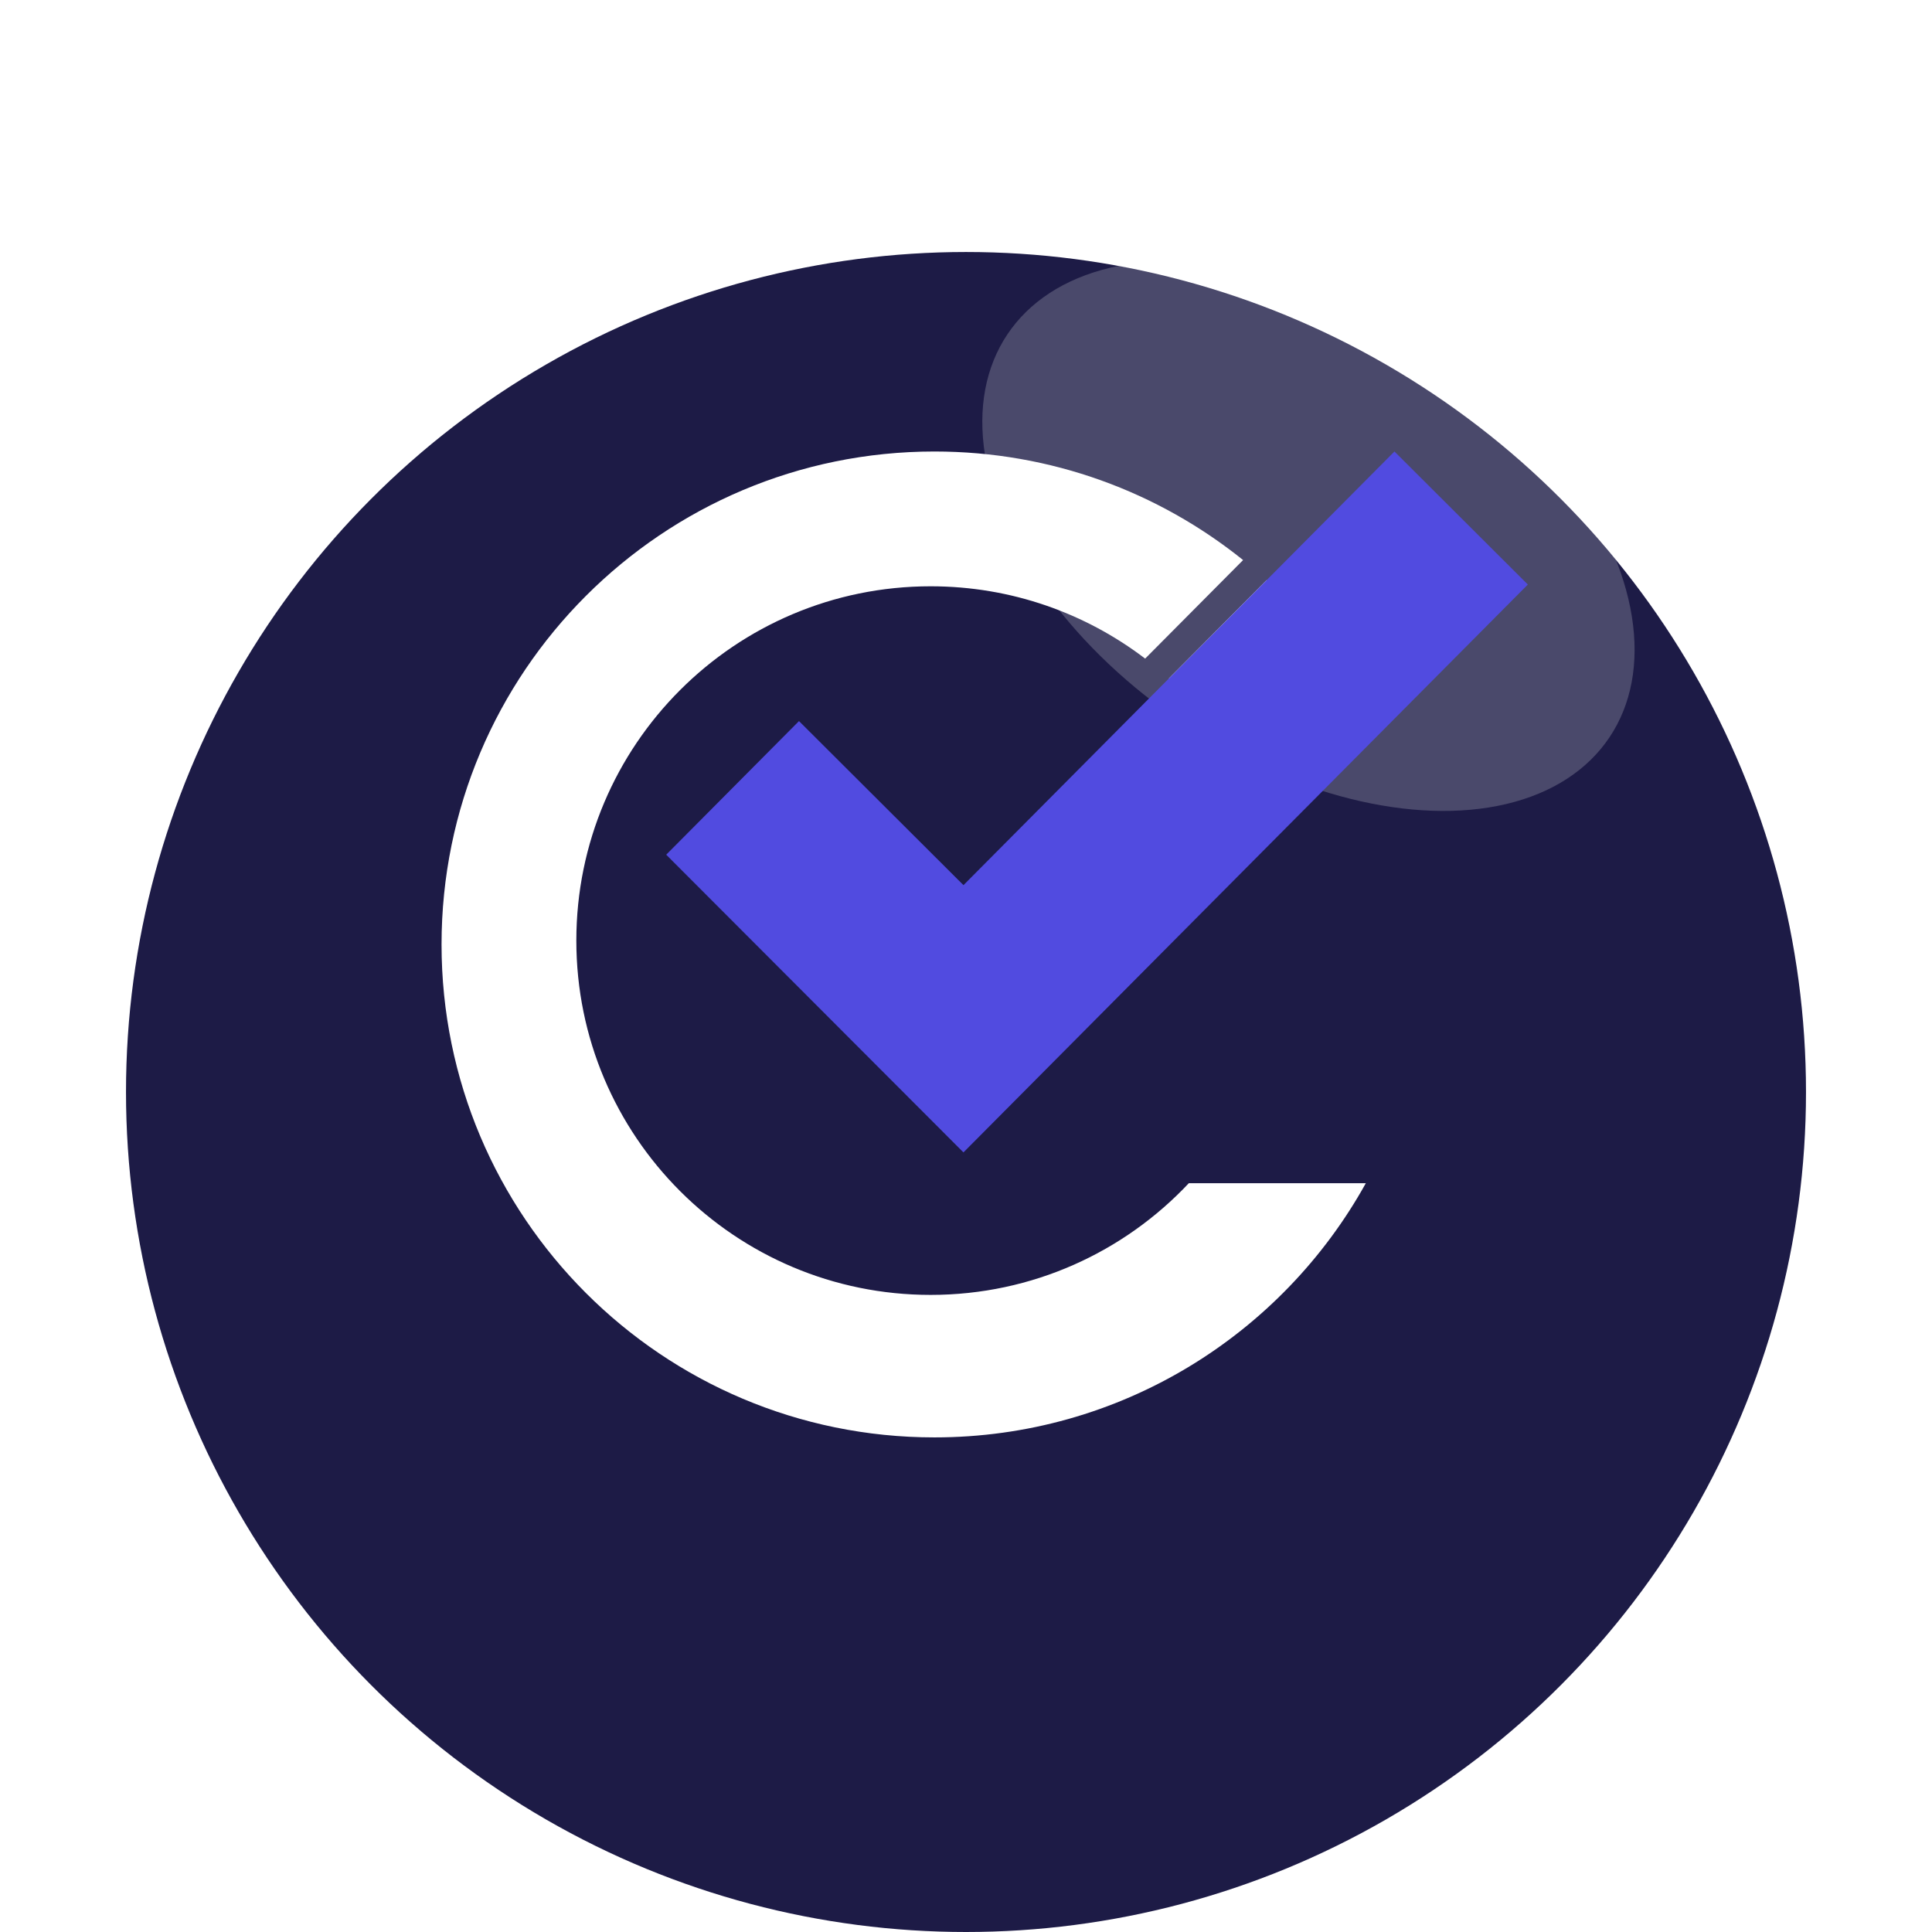
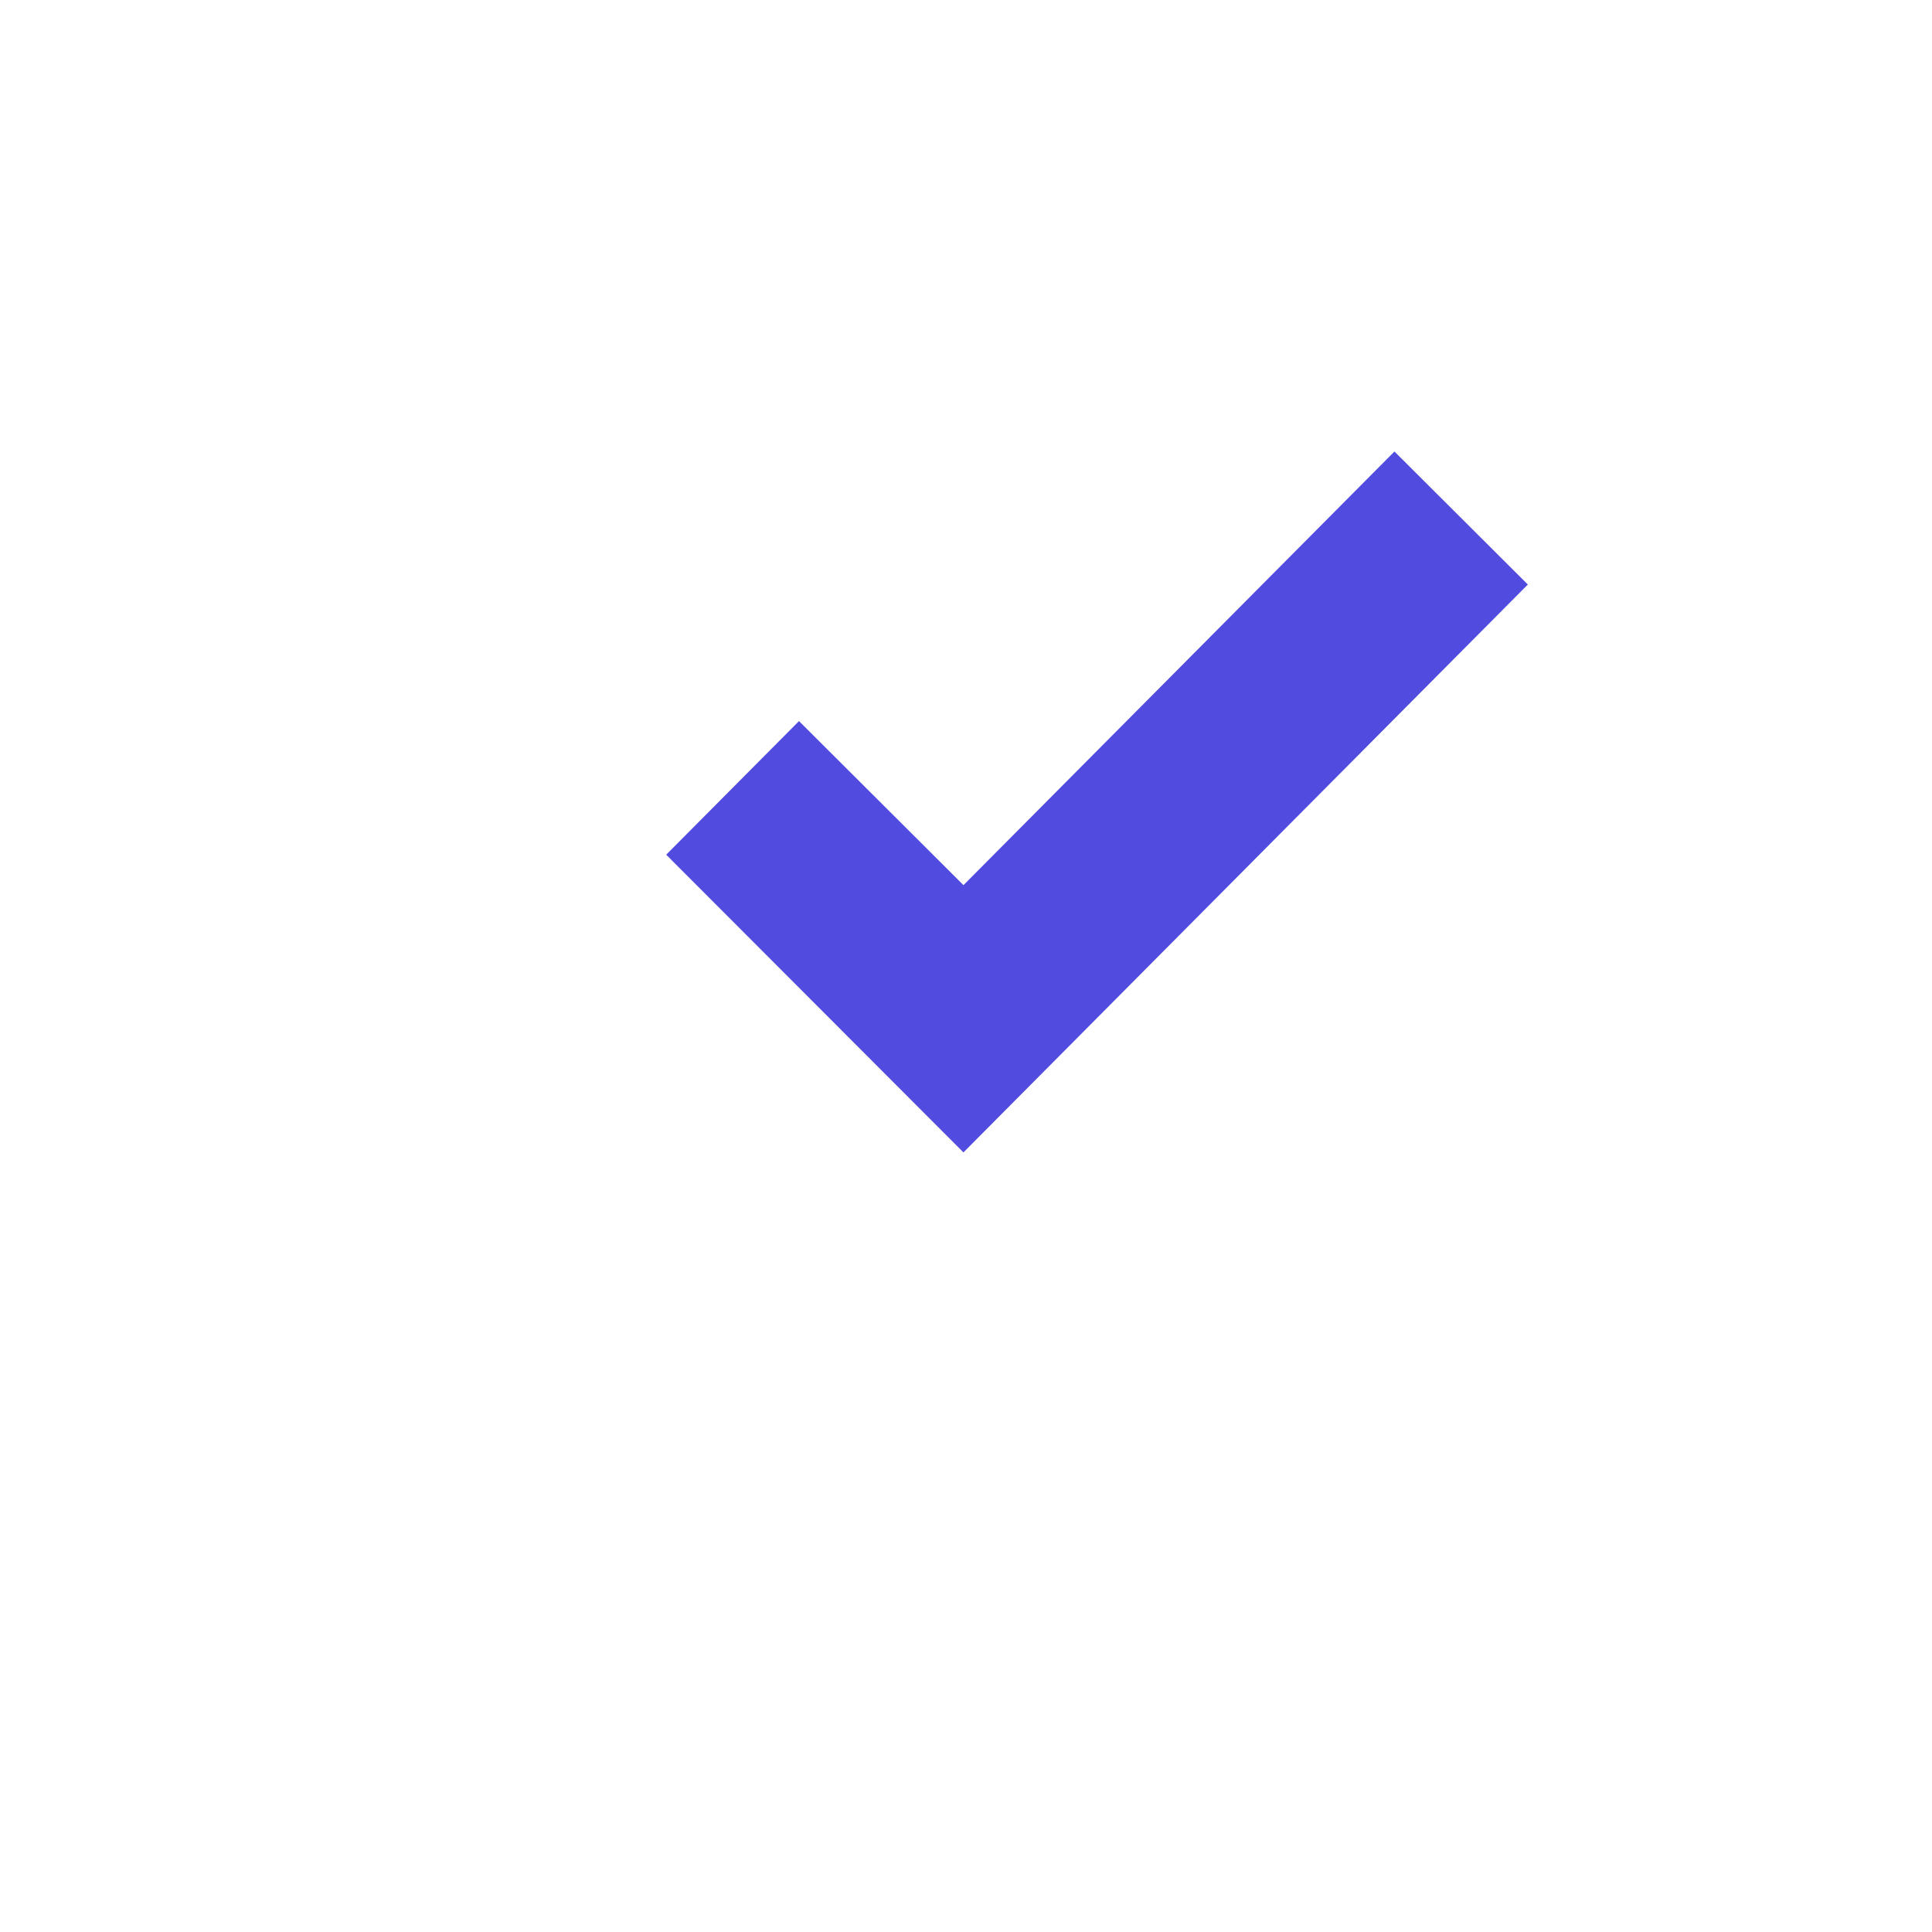
<svg xmlns="http://www.w3.org/2000/svg" width="184" height="184" viewBox="0 0 184 184" fill="none">
  <g filter="url(#filter0_dii_192_54)">
-     <circle cx="92" cy="88" r="80" fill="#1D1B46" />
-   </g>
+     </g>
  <ellipse cx="124.614" cy="51.031" rx="21.472" ry="34.5" transform="rotate(-56.217 124.614 51.031)" fill="white" fill-opacity="0.2" />
  <path d="M118.39 53.339C110.345 46.87 100.123 43 88.997 43C63.07 43 42.052 64.019 42.052 89.947C42.052 115.876 63.07 136.895 88.997 136.895C106.675 136.895 122.071 127.124 130.078 112.688H113.22C107.066 119.235 98.326 123.324 88.631 123.324C69.995 123.324 54.889 108.217 54.889 89.581C54.889 70.945 69.995 55.837 88.631 55.837C96.311 55.837 103.391 58.403 109.062 62.724L118.39 53.339Z" fill="white" />
-   <path d="M120.625 55.253L111.325 64.61C111.729 64.977 112.124 65.354 112.51 65.74H129.229C126.877 61.838 123.973 58.306 120.625 55.253Z" fill="white" />
  <path fill-rule="evenodd" clip-rule="evenodd" d="M91.757 109.753L145.508 55.67L132.805 43L91.759 84.3L76.095 68.674L63.447 81.4L91.757 109.753Z" fill="#514BE0" />
  <defs>
    <filter id="filter0_dii_192_54" x="0" y="0" width="184" height="184" filterUnits="userSpaceOnUse" color-interpolation-filters="sRGB">
      <feFlood flood-opacity="0" result="BackgroundImageFix" />
      <feColorMatrix in="SourceAlpha" type="matrix" values="0 0 0 0 0 0 0 0 0 0 0 0 0 0 0 0 0 0 127 0" result="hardAlpha" />
      <feOffset dy="4" />
      <feGaussianBlur stdDeviation="6" />
      <feComposite in2="hardAlpha" operator="out" />
      <feColorMatrix type="matrix" values="0 0 0 0 0.137 0 0 0 0 0.137 0 0 0 0 0.137 0 0 0 0.25 0" />
      <feBlend mode="normal" in2="BackgroundImageFix" result="effect1_dropShadow_192_54" />
      <feBlend mode="normal" in="SourceGraphic" in2="effect1_dropShadow_192_54" result="shape" />
      <feColorMatrix in="SourceAlpha" type="matrix" values="0 0 0 0 0 0 0 0 0 0 0 0 0 0 0 0 0 0 127 0" result="hardAlpha" />
      <feOffset />
      <feGaussianBlur stdDeviation="10" />
      <feComposite in2="hardAlpha" operator="arithmetic" k2="-1" k3="1" />
      <feColorMatrix type="matrix" values="0 0 0 0 0 0 0 0 0 0 0 0 0 0 0 0 0 0 0.25 0" />
      <feBlend mode="normal" in2="shape" result="effect2_innerShadow_192_54" />
      <feColorMatrix in="SourceAlpha" type="matrix" values="0 0 0 0 0 0 0 0 0 0 0 0 0 0 0 0 0 0 127 0" result="hardAlpha" />
      <feOffset dy="12" />
      <feGaussianBlur stdDeviation="6" />
      <feComposite in2="hardAlpha" operator="arithmetic" k2="-1" k3="1" />
      <feColorMatrix type="matrix" values="0 0 0 0 1 0 0 0 0 1 0 0 0 0 1 0 0 0 0.25 0" />
      <feBlend mode="normal" in2="effect2_innerShadow_192_54" result="effect3_innerShadow_192_54" />
    </filter>
  </defs>
</svg>